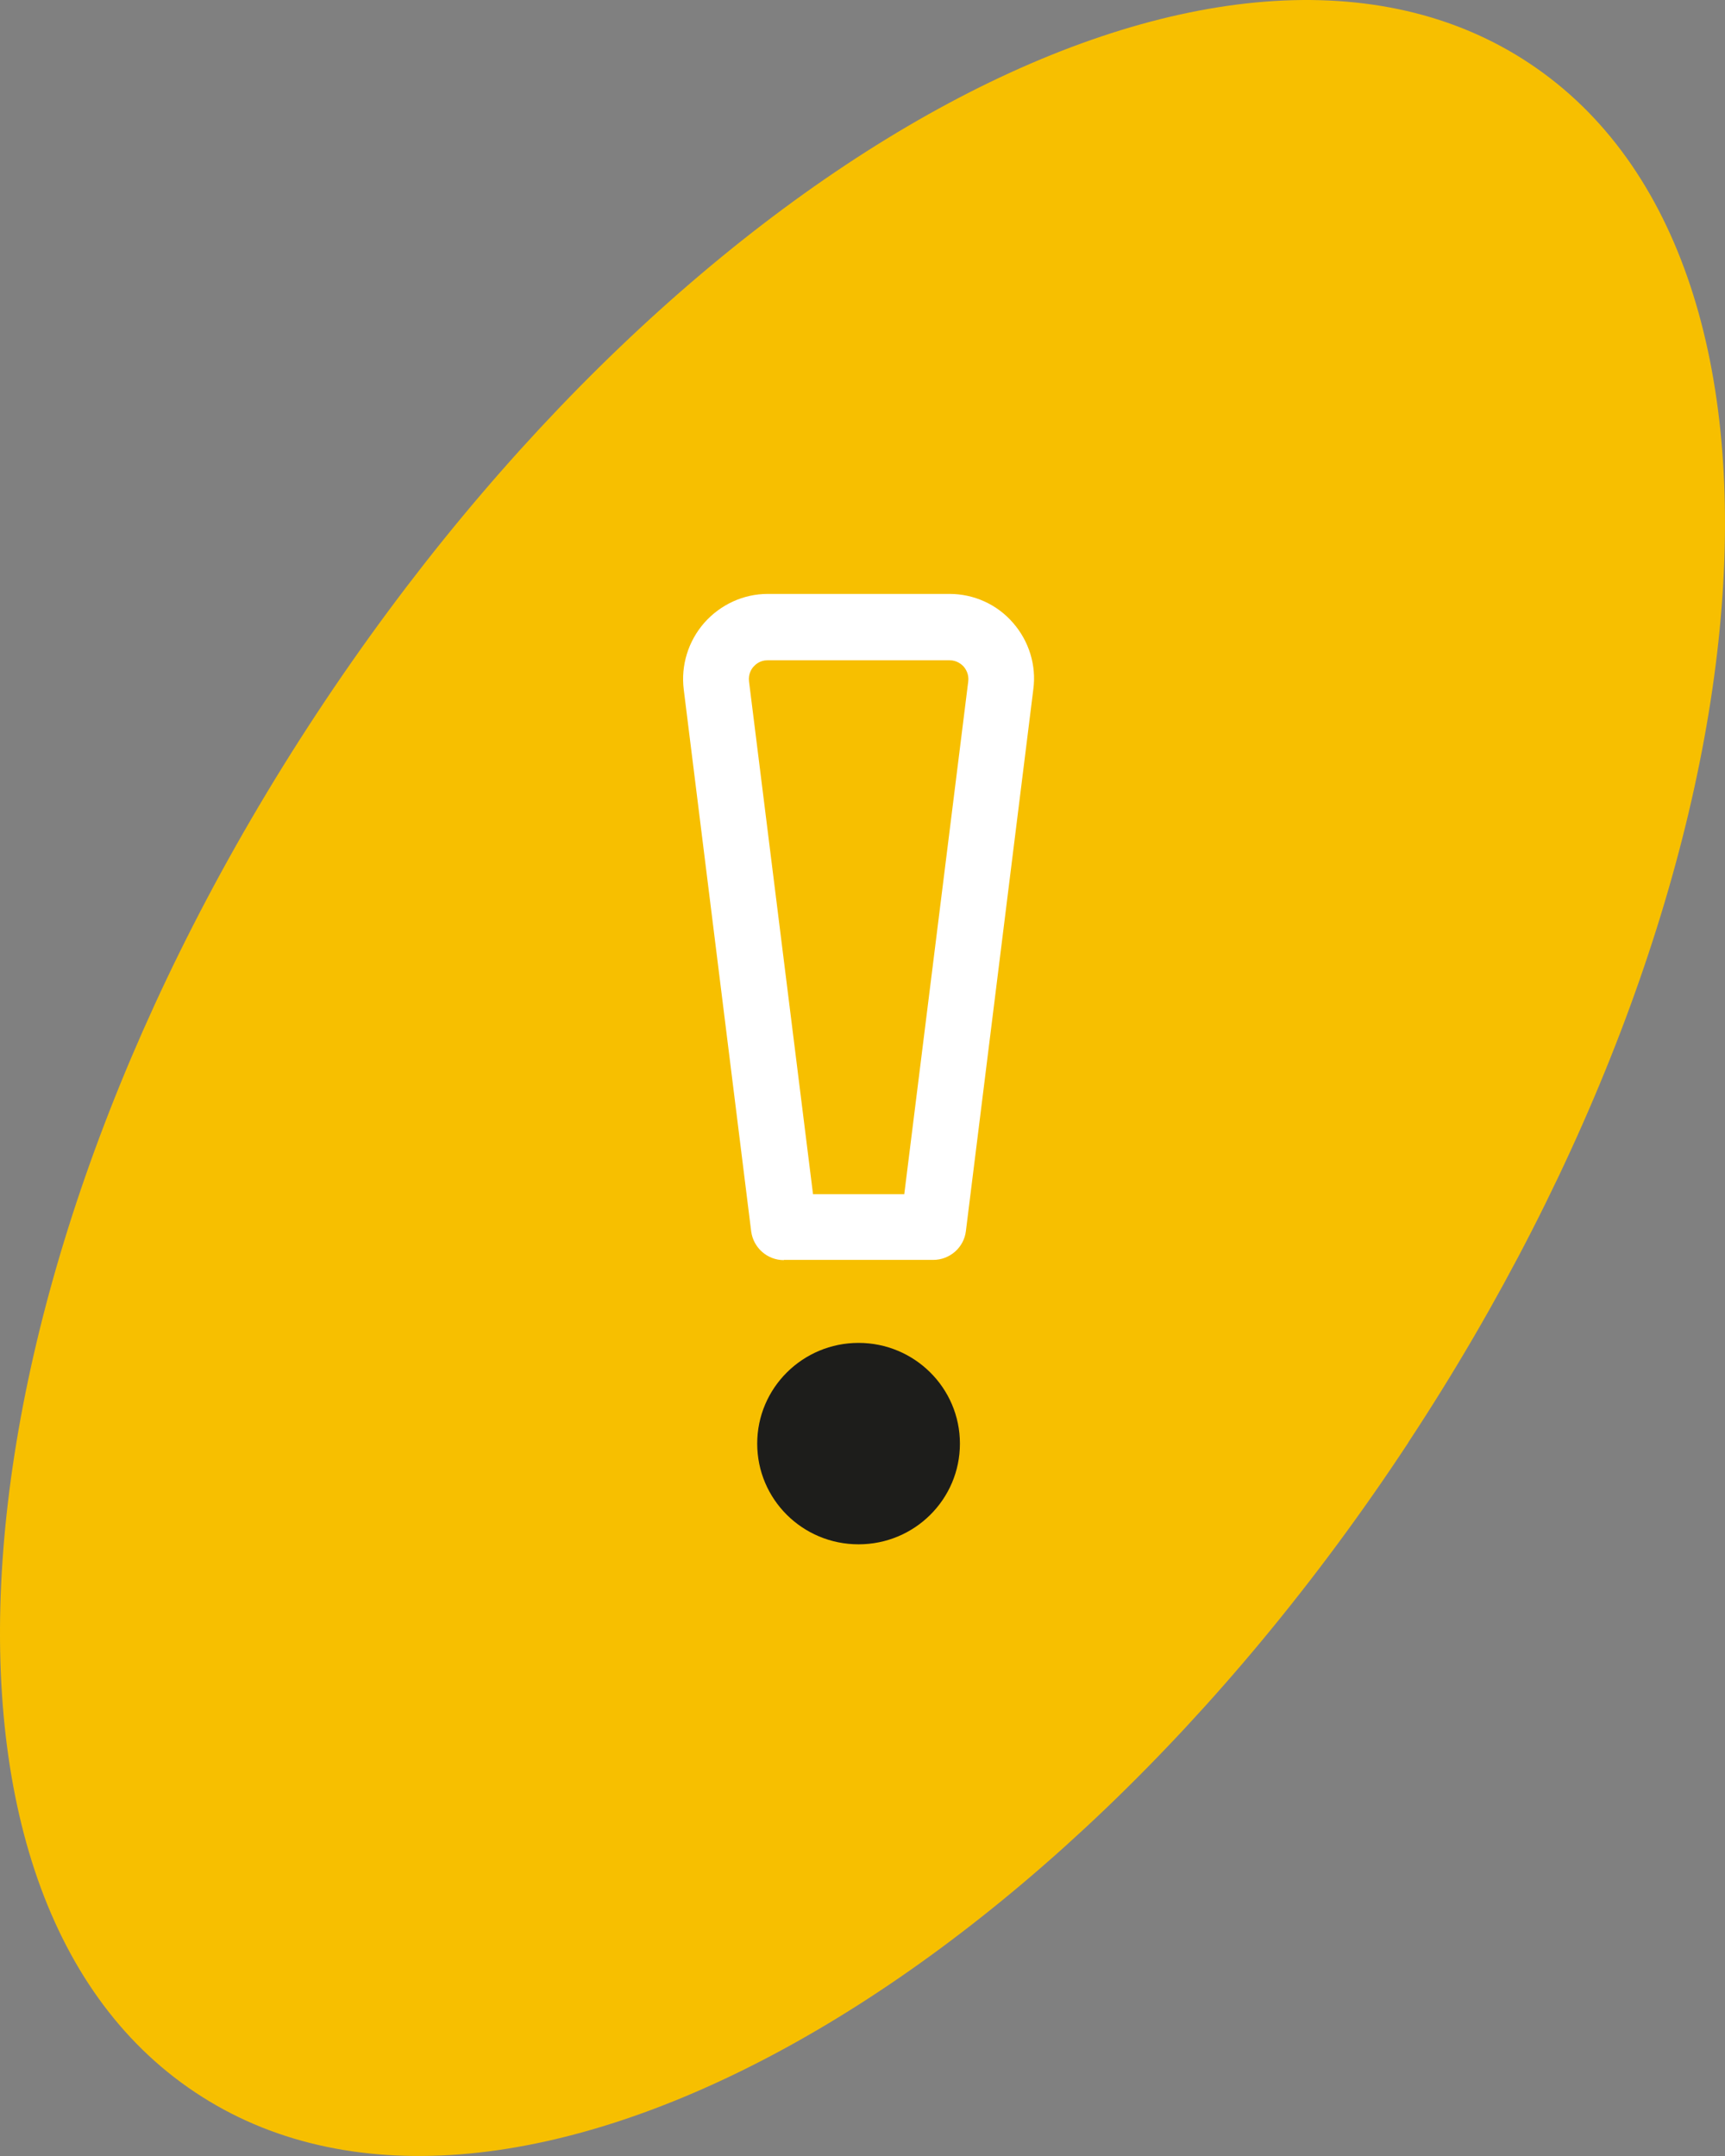
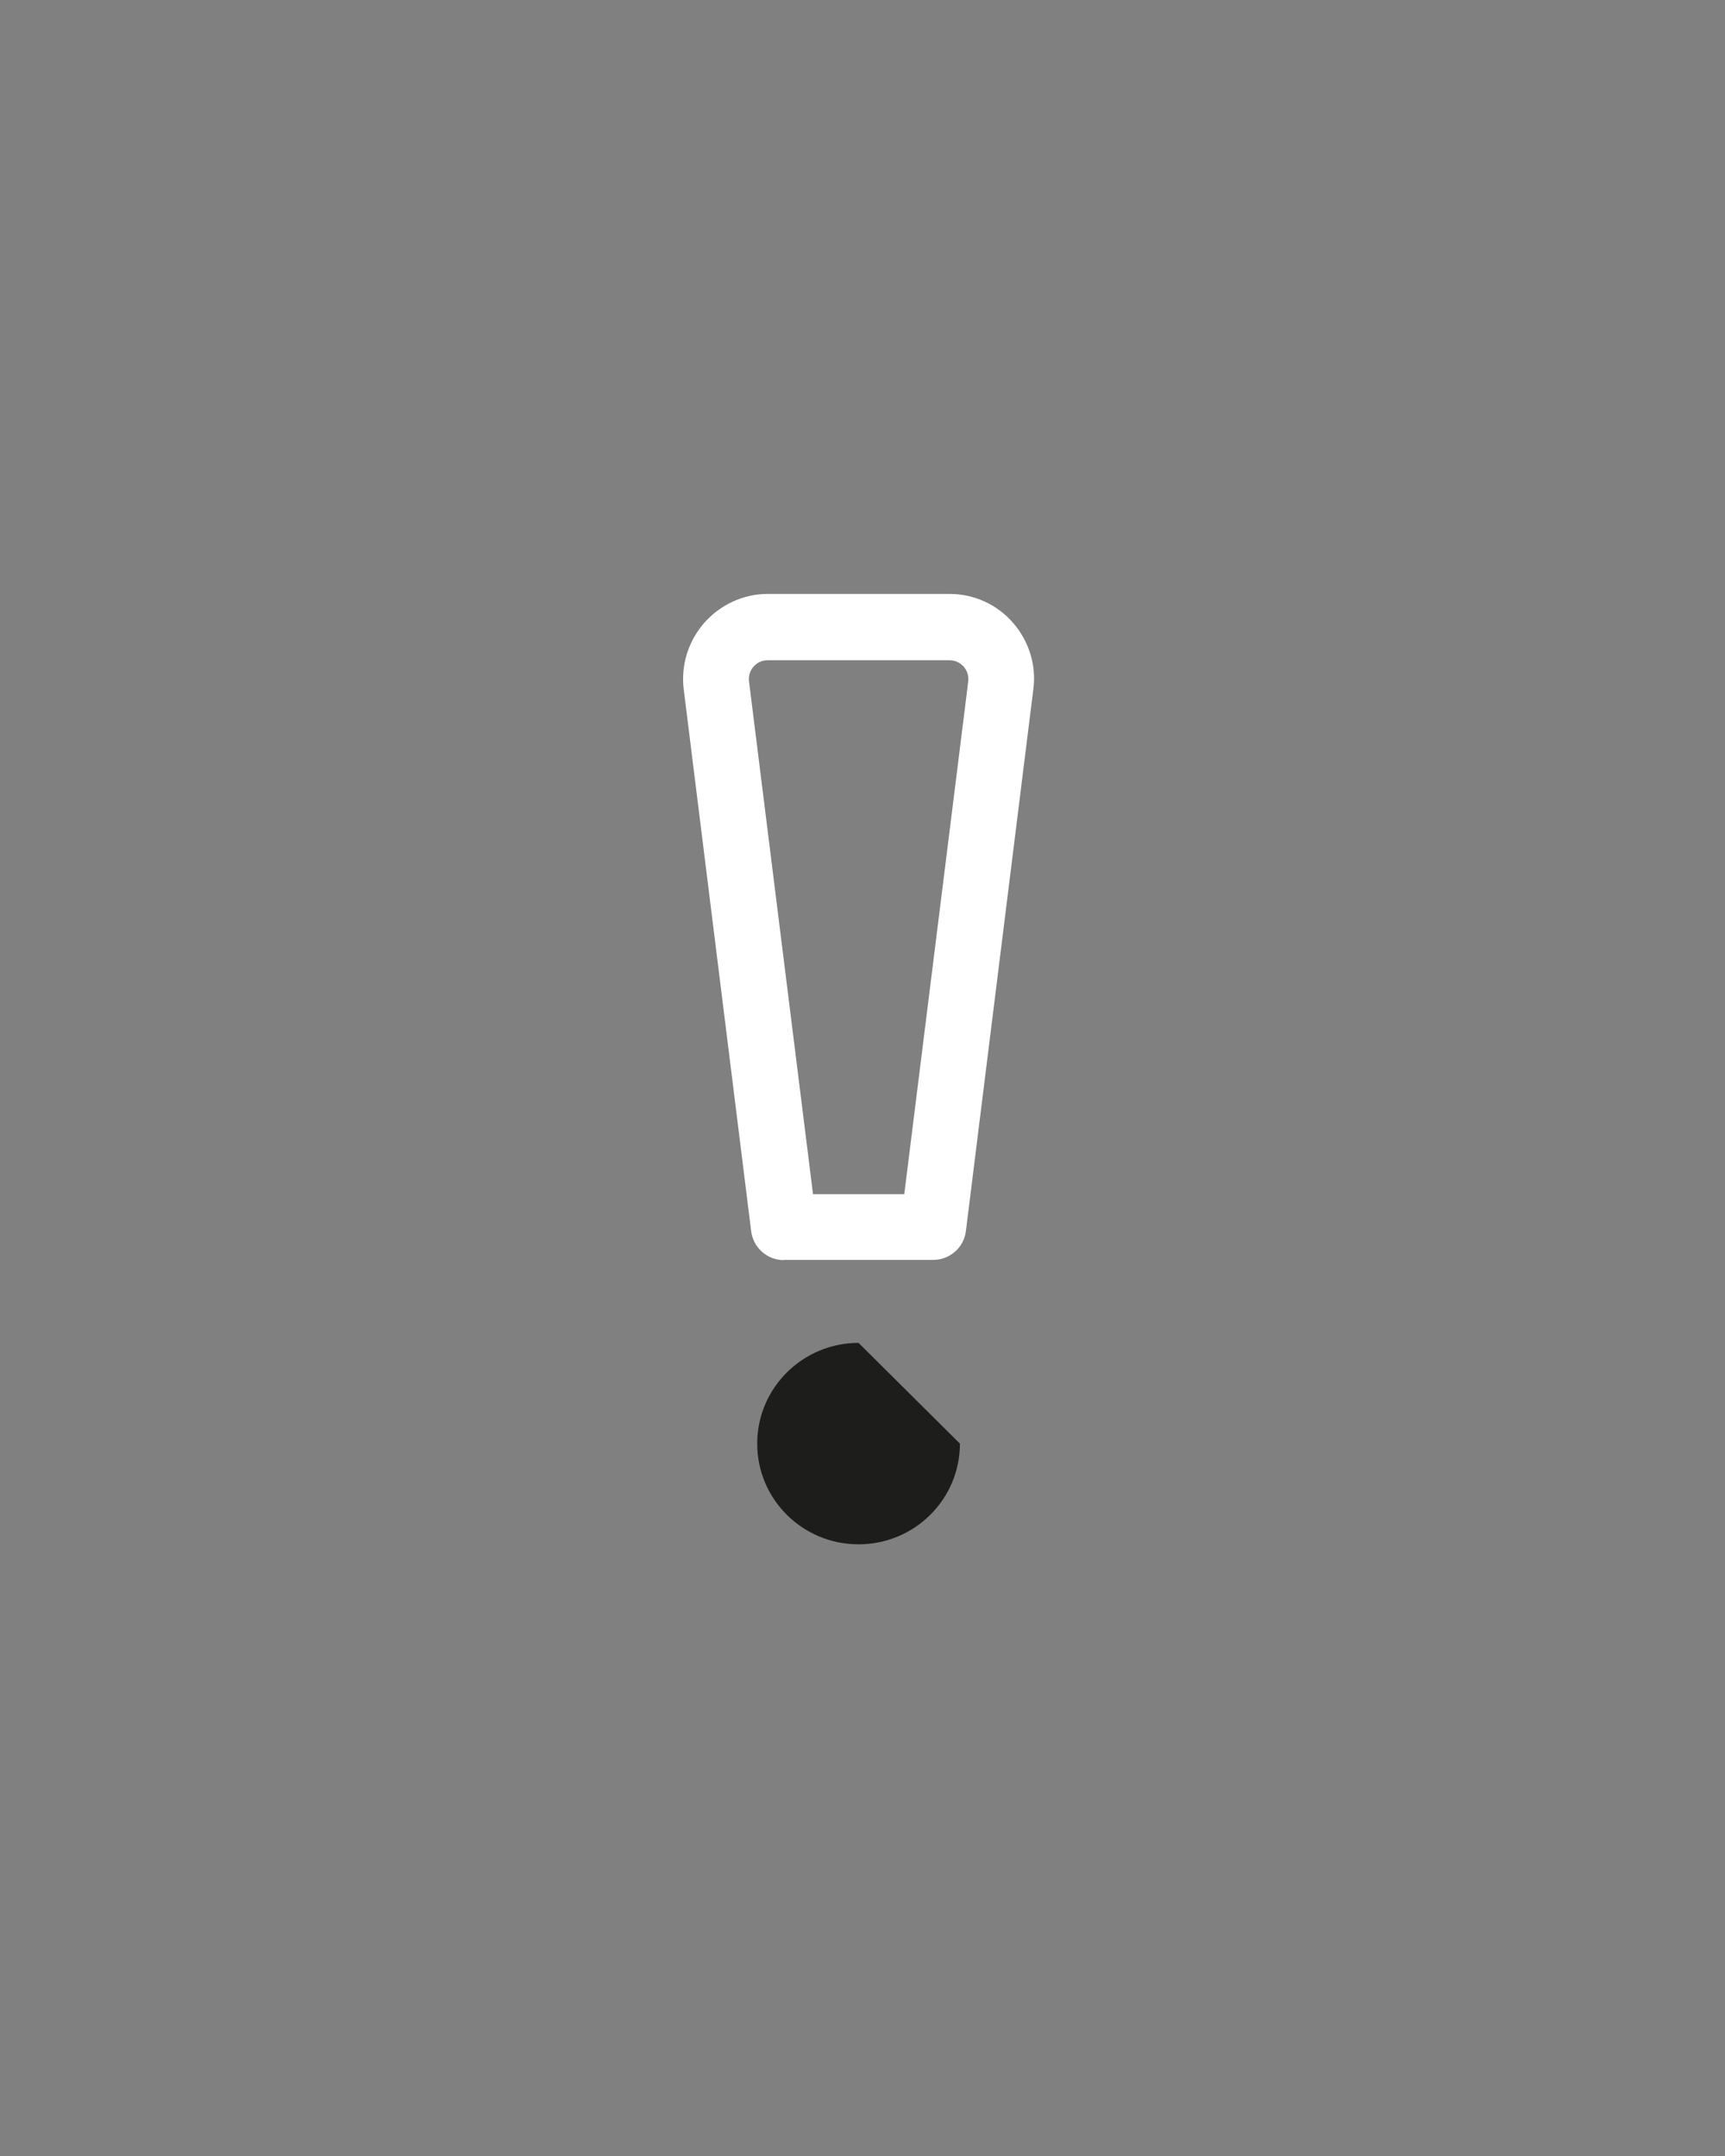
<svg xmlns="http://www.w3.org/2000/svg" width="80" height="100" viewBox="0 0 80 100" fill="none">
  <rect x="0" y="0" width="80" height="100" fill="#808080" stroke="none" />
-   <path d="M65.309 66.918C48.211 92.899 23.006 106.379 9.035 97.036C-4.946 87.713 -2.427 59.07 14.691 33.089C31.799 7.119 56.994 -6.381 70.965 2.962C84.946 12.295 82.427 40.928 65.309 66.909" fill="#F7BF00" />
-   <path d="M44.518 66.958C44.518 69.541 42.416 71.629 39.817 71.629C37.218 71.629 35.117 69.541 35.117 66.958C35.117 64.374 37.228 62.286 39.817 62.286C42.407 62.286 44.518 64.374 44.518 66.958Z" fill="#1D1D1B" />
+   <path d="M44.518 66.958C44.518 69.541 42.416 71.629 39.817 71.629C37.218 71.629 35.117 69.541 35.117 66.958C35.117 64.374 37.228 62.286 39.817 62.286Z" fill="#1D1D1B" />
  <path d="M36.35 58.447C35.584 58.447 34.936 57.872 34.837 57.11L31.71 31.981C31.57 30.863 31.919 29.734 32.666 28.883C33.413 28.042 34.478 27.547 35.603 27.547H44.038C45.163 27.547 46.239 28.032 46.976 28.883C47.723 29.734 48.071 30.863 47.922 31.971L44.795 57.1C44.705 57.862 44.048 58.437 43.281 58.437H36.35V58.447ZM35.593 30.625C35.235 30.625 35.026 30.833 34.946 30.922C34.847 31.031 34.697 31.268 34.737 31.605L37.705 55.388H41.937L44.904 31.605C44.944 31.278 44.795 31.041 44.695 30.922C44.596 30.813 44.377 30.625 44.038 30.625H35.603H35.593Z" fill="white" />
</svg>